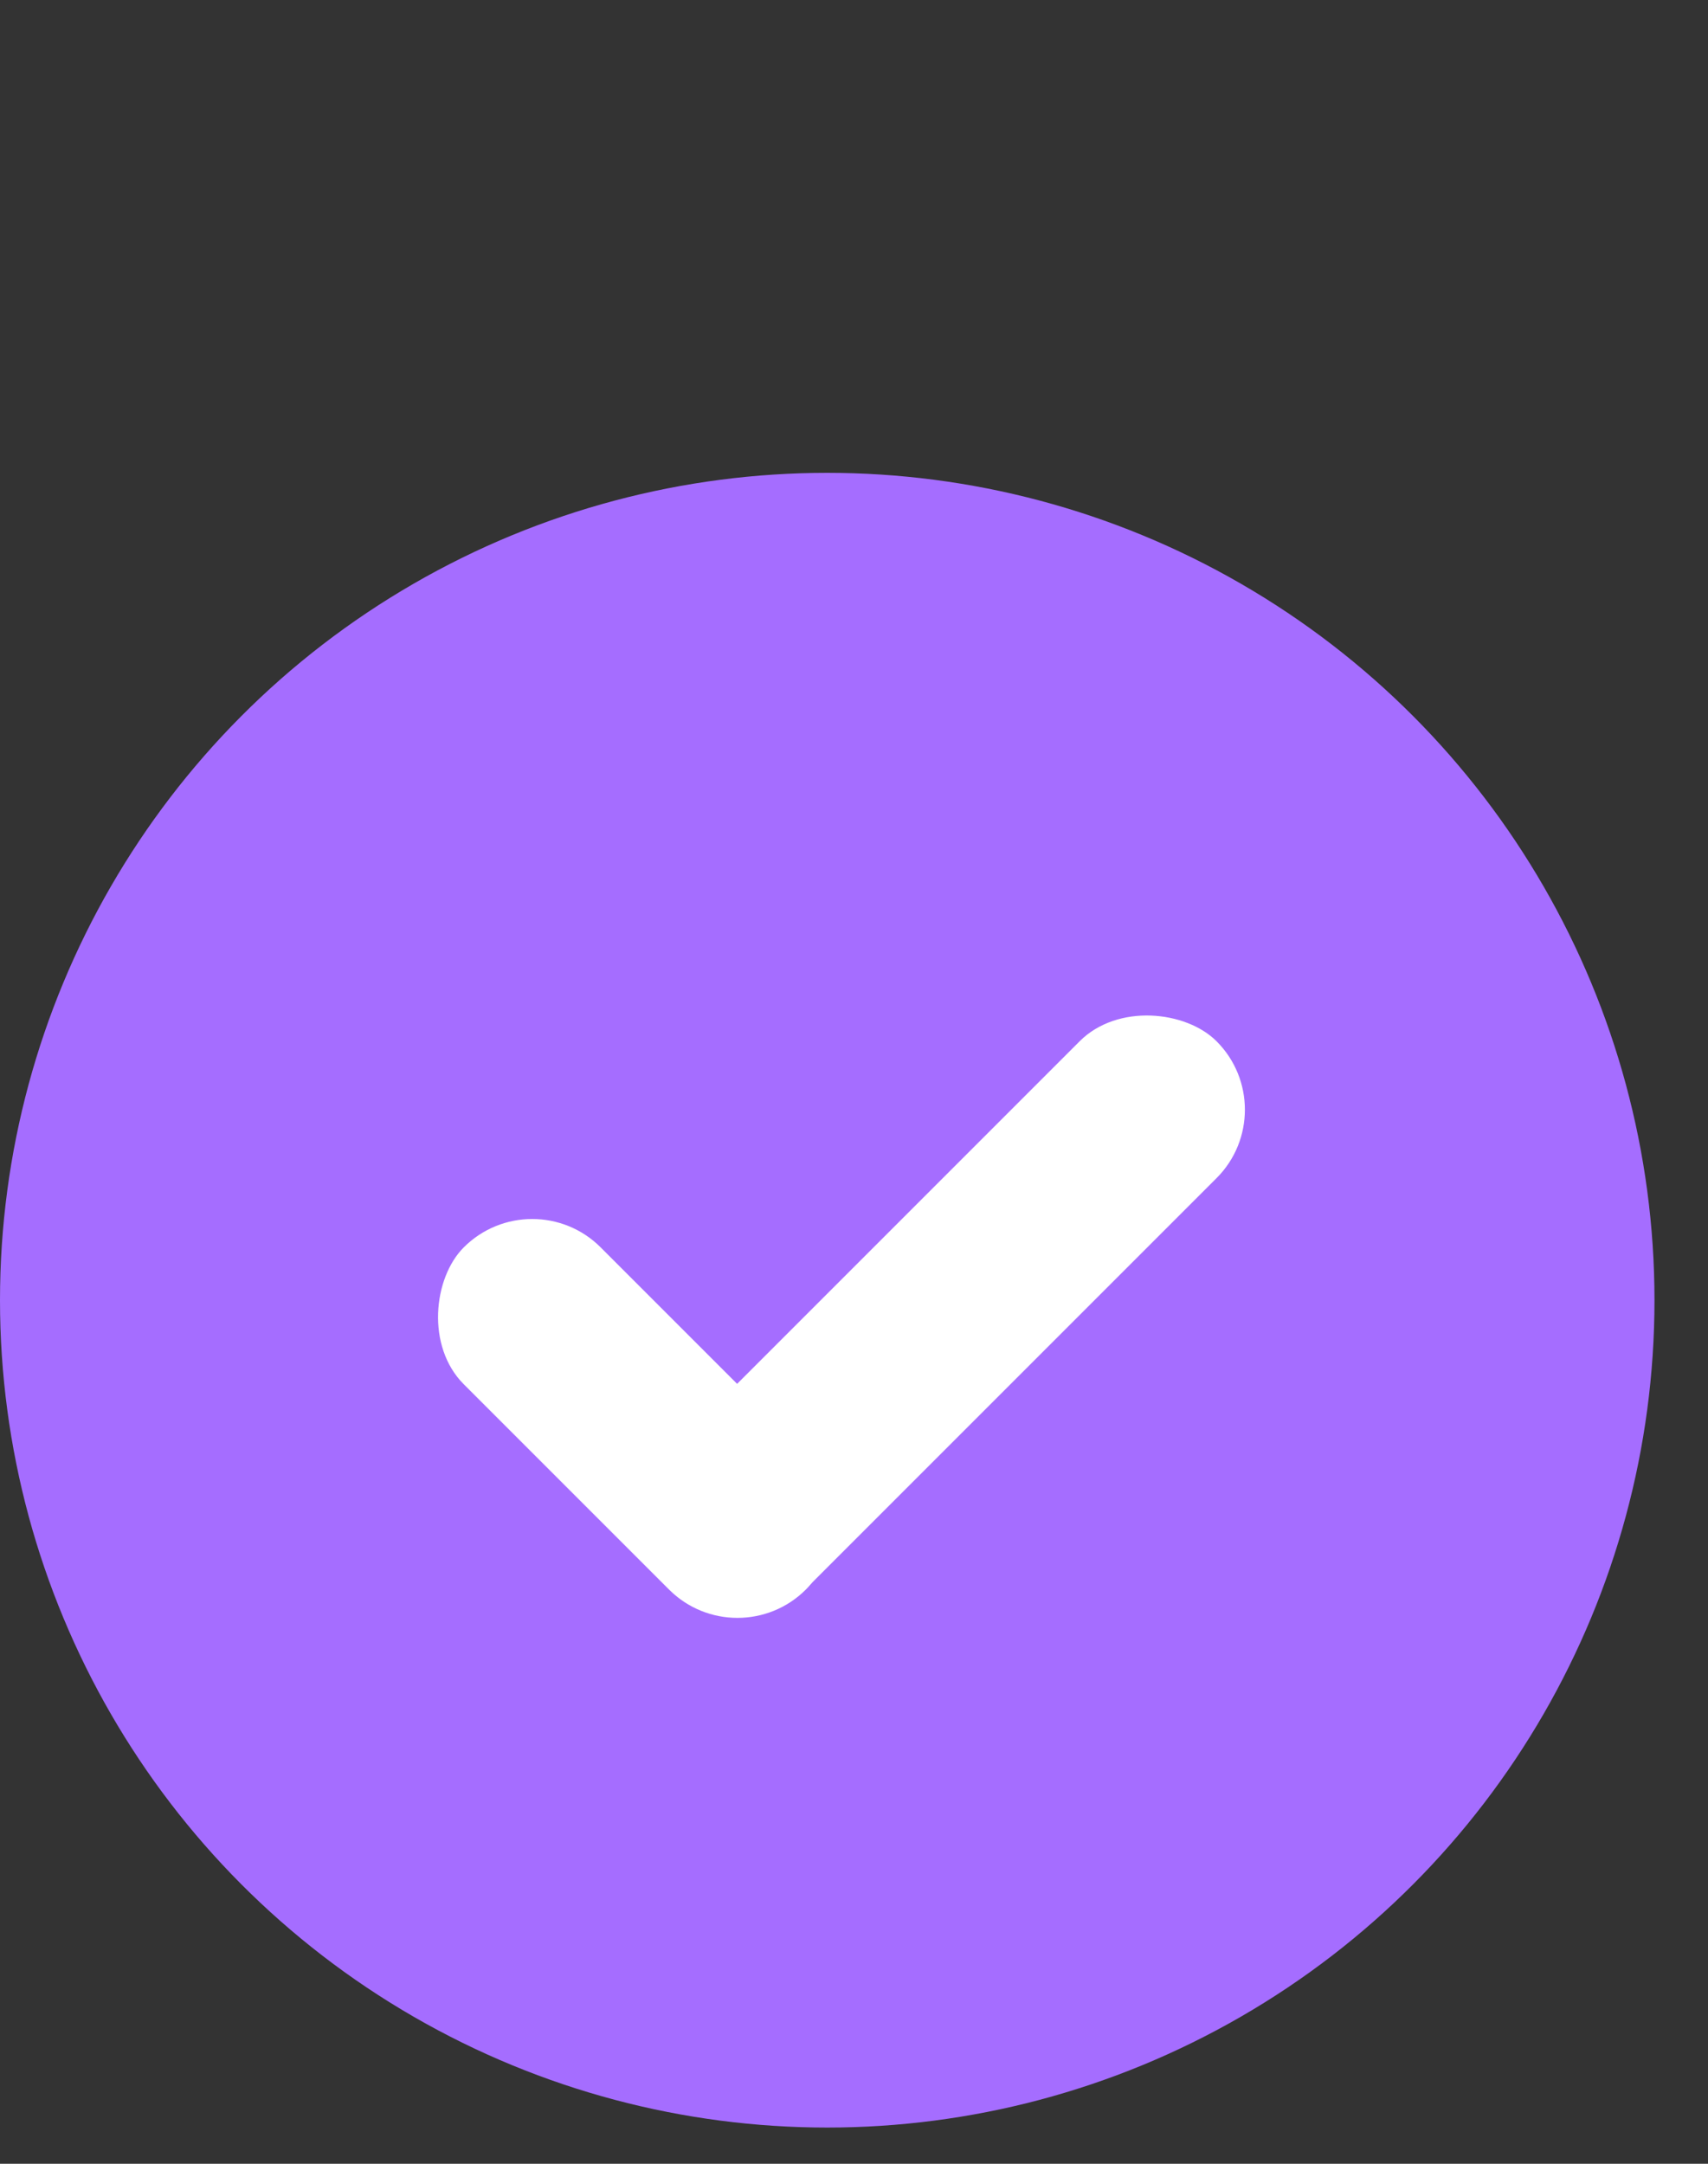
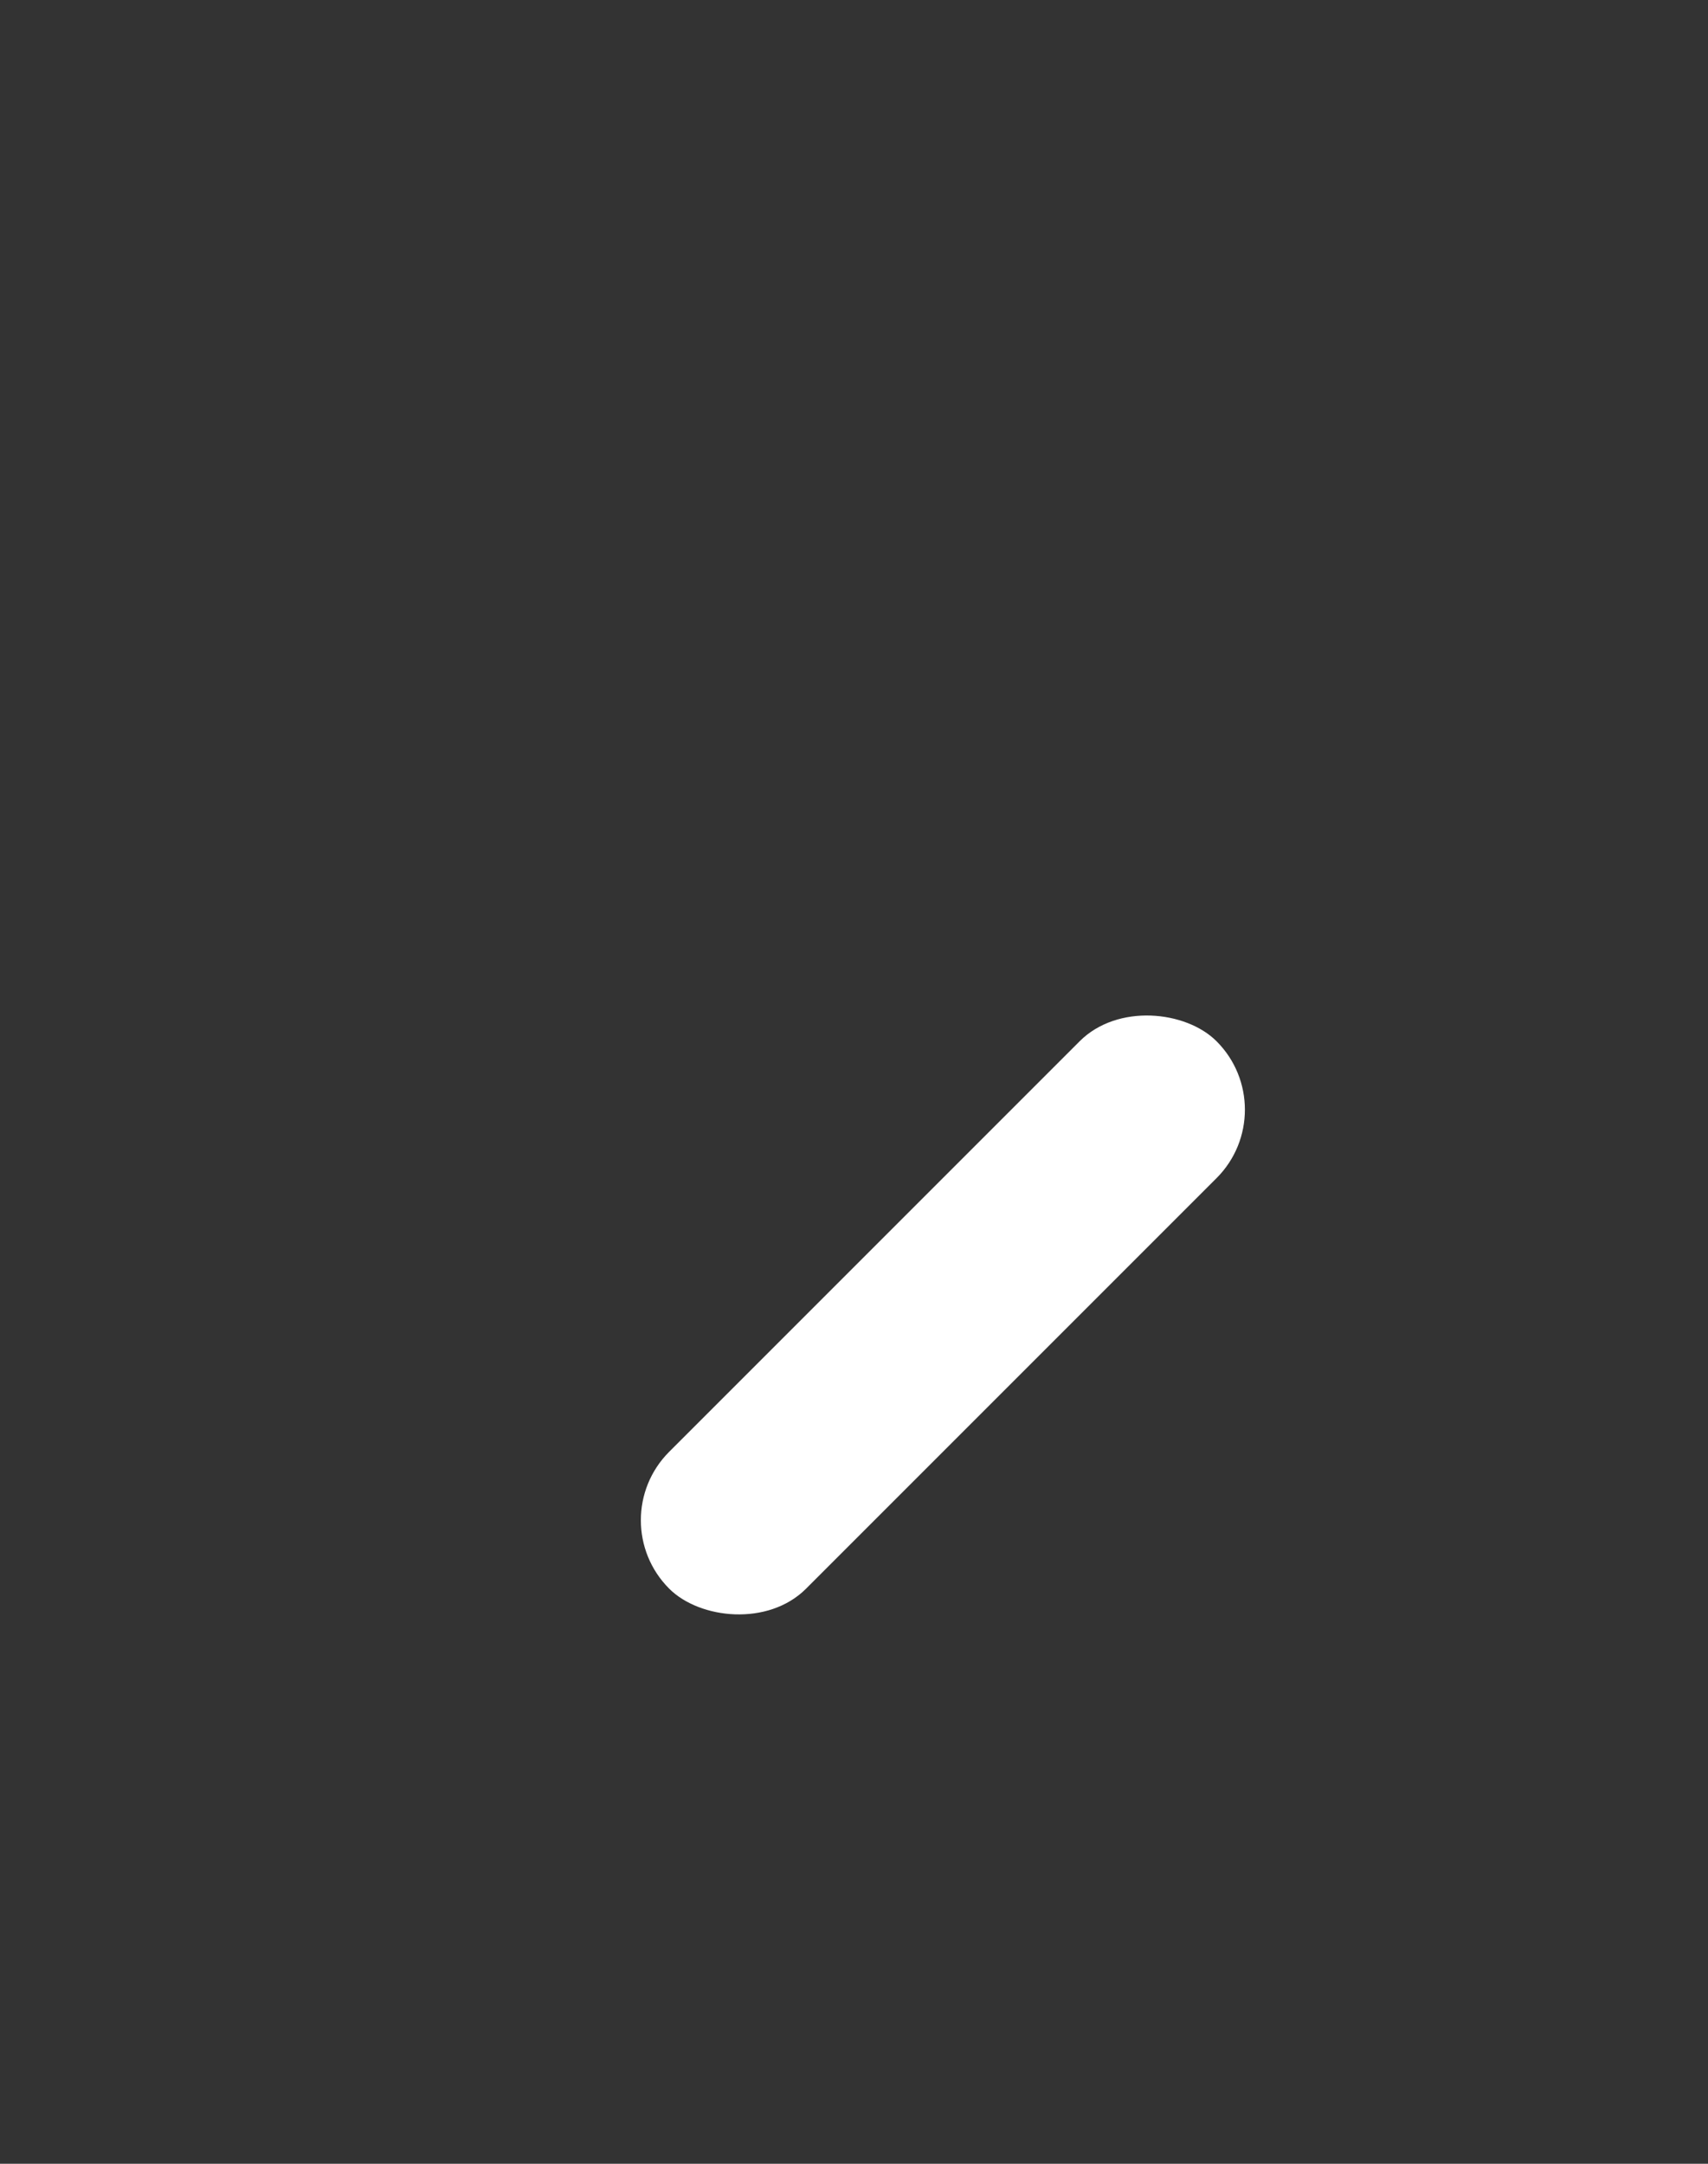
<svg xmlns="http://www.w3.org/2000/svg" width="15" height="19" viewBox="0 0 15 19" fill="none">
  <rect x="0" y="0" width="15" height="19" fill="#333333" stroke="none" />
-   <circle cx="7.265" cy="11.417" r="7.265" fill="#A56DFF" />
-   <rect x="4.674" y="10.352" width="4.249" height="1.7" rx="0.85" transform="rotate(45 4.674 10.352)" fill="white" />
  <rect x="5.276" y="13.349" width="6.798" height="1.7" rx="0.85" transform="rotate(-45 5.276 13.349)" fill="white" />
</svg>